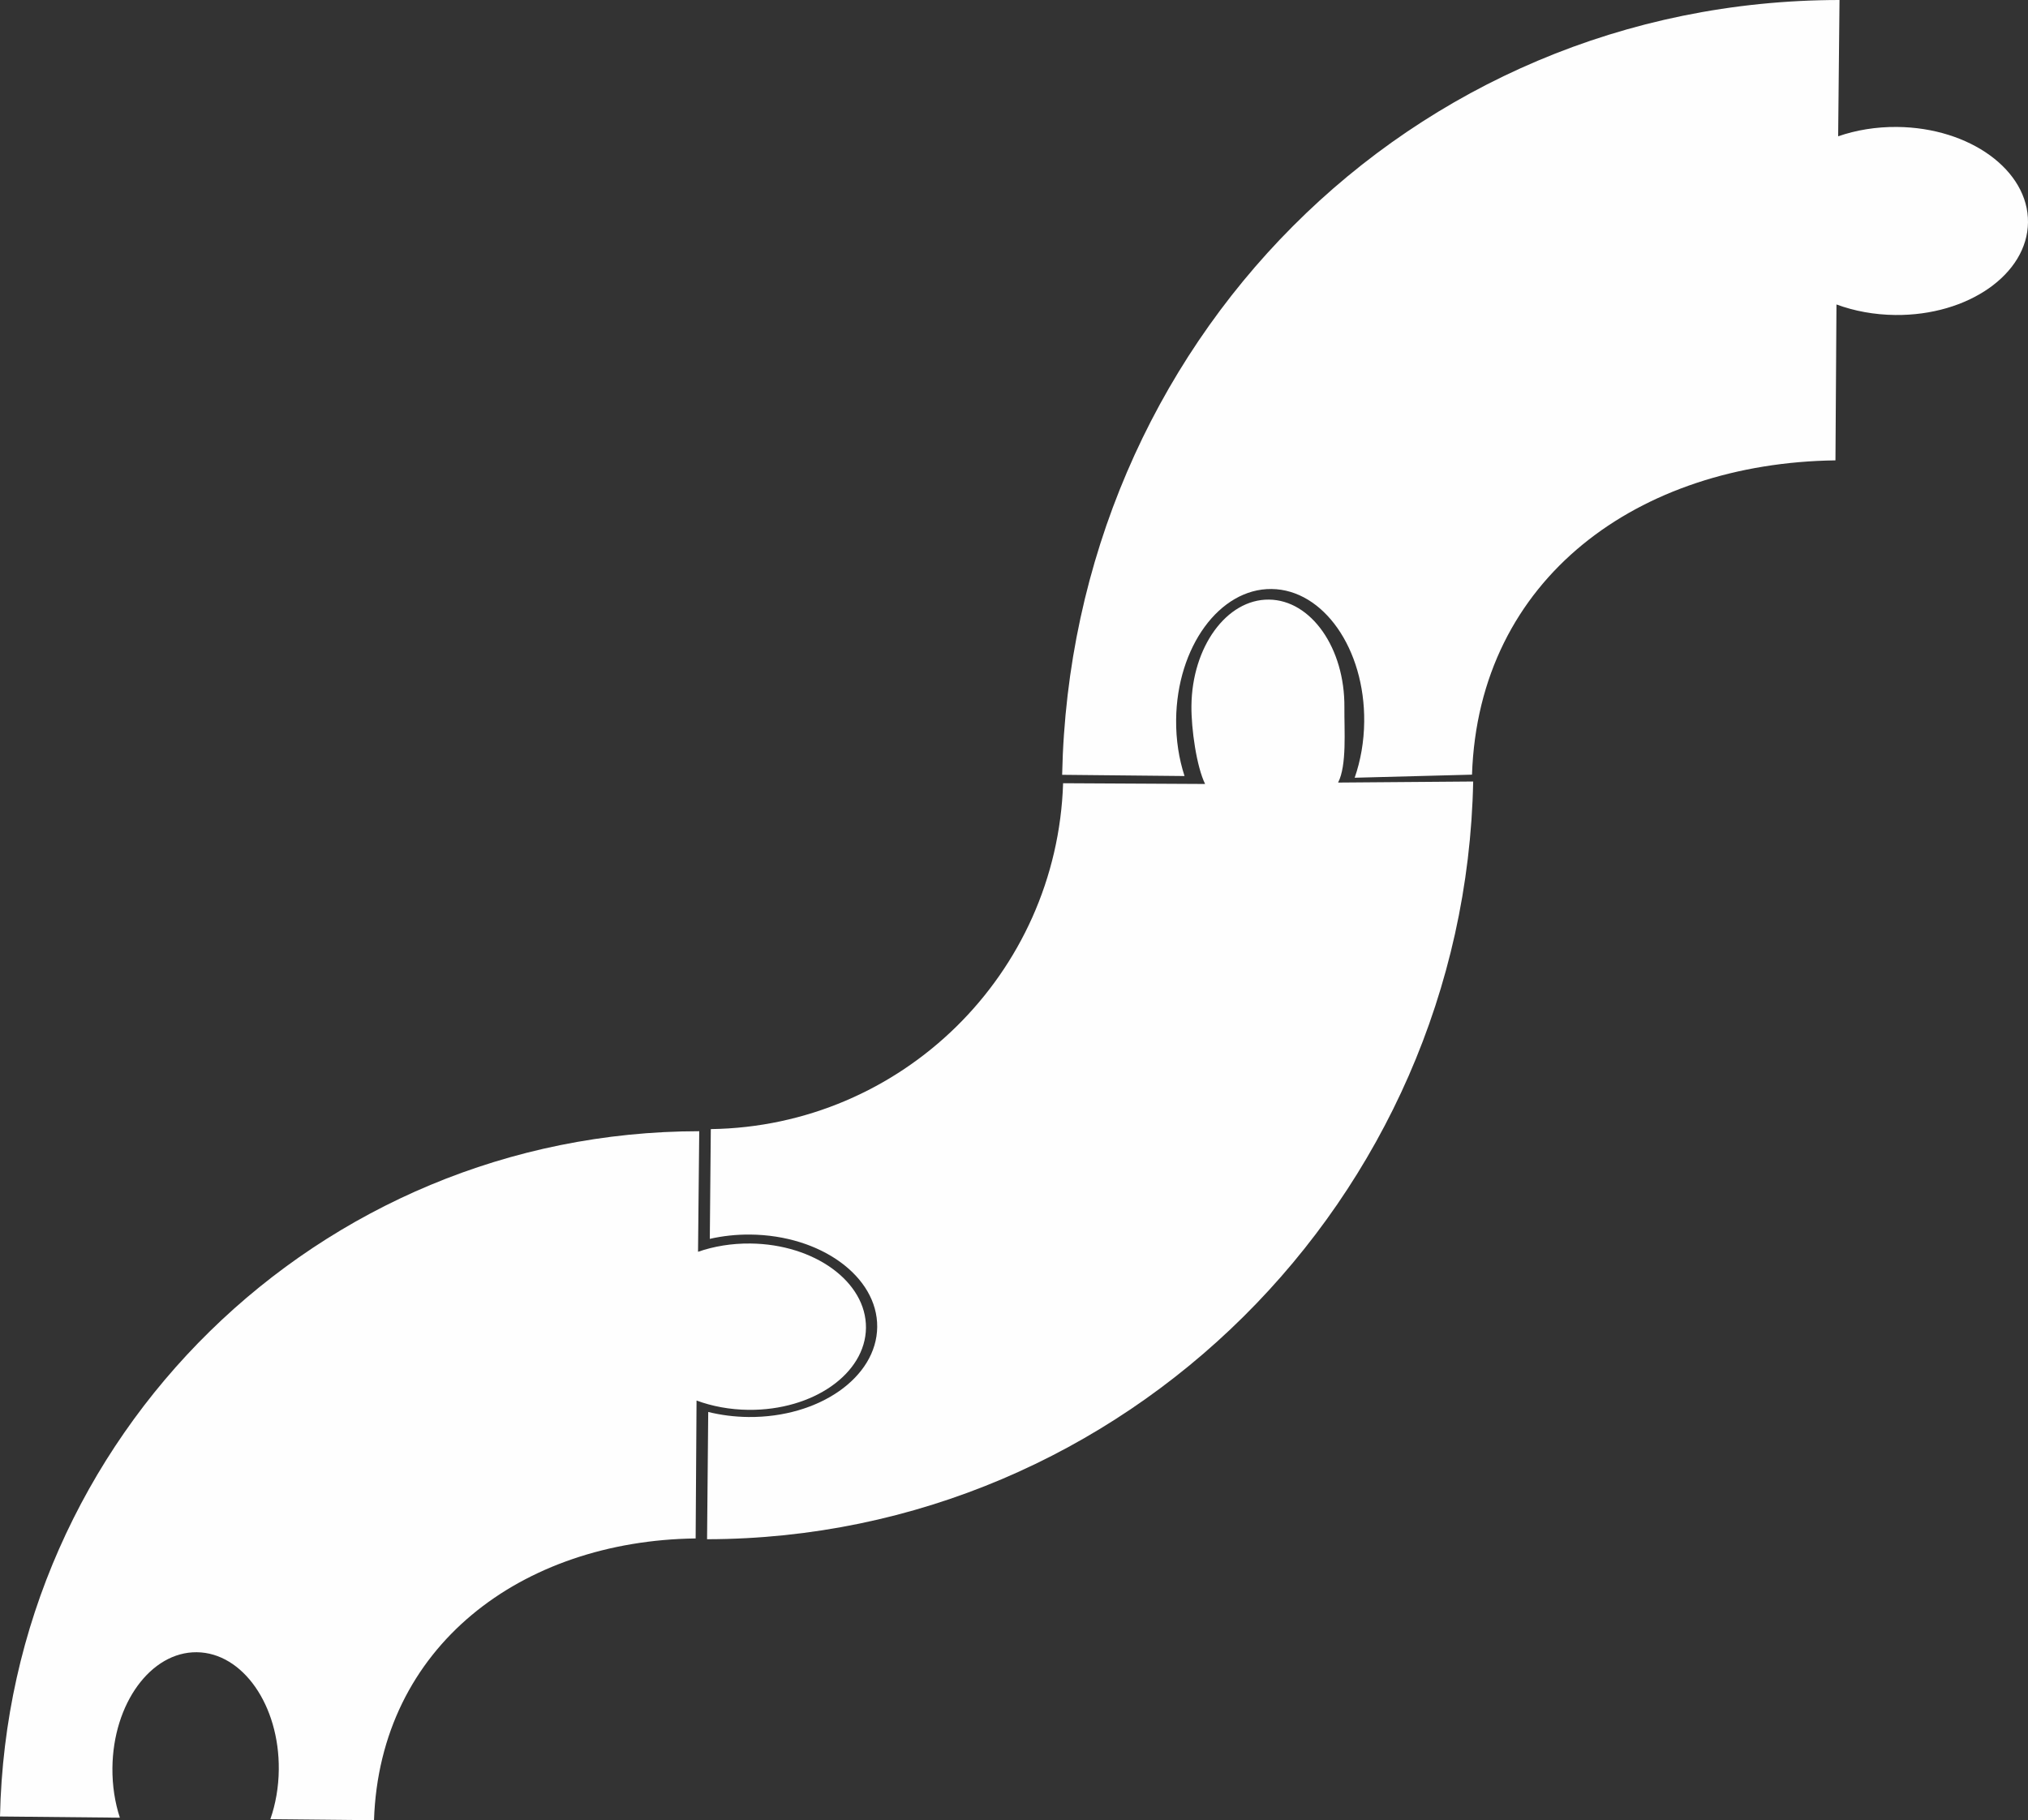
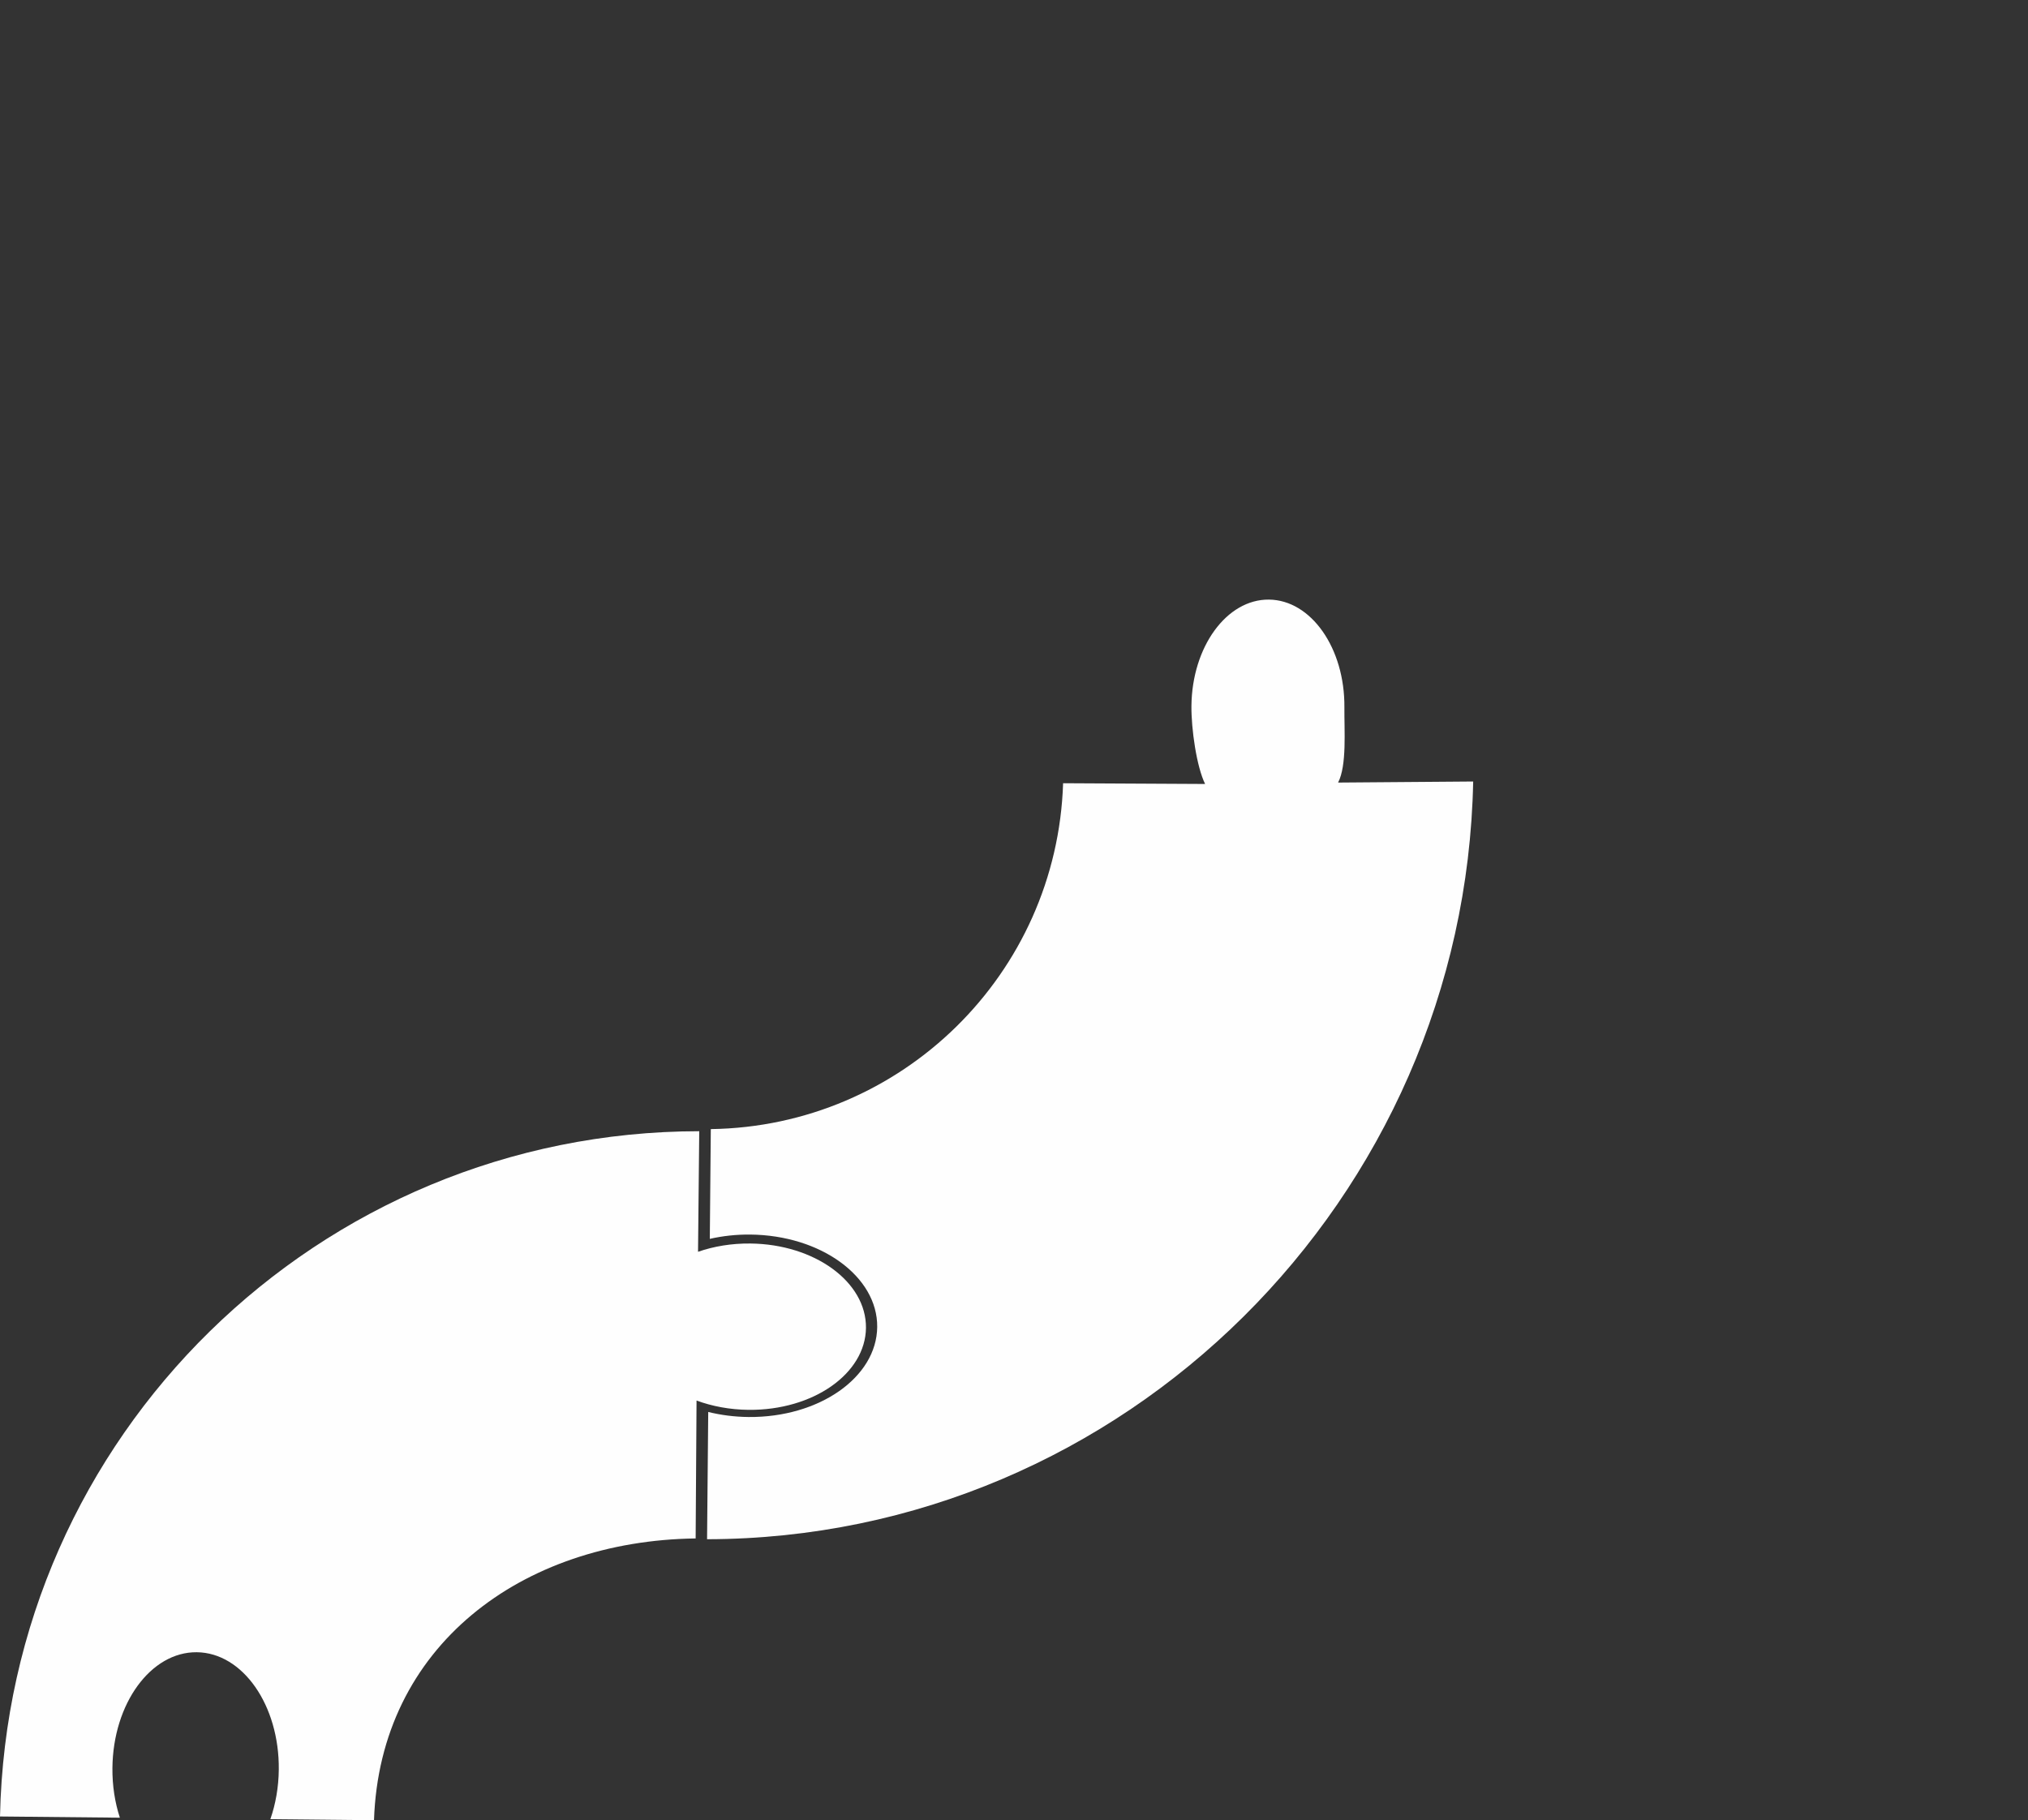
<svg xmlns="http://www.w3.org/2000/svg" xml:space="preserve" width="143.671mm" height="128.975mm" style="shape-rendering:geometricPrecision; text-rendering:geometricPrecision; image-rendering:optimizeQuality; fill-rule:evenodd; clip-rule:evenodd" viewBox="0 0 15912.56 14284.91">
  <rect x="0" y="0" width="15912.56" height="14284.91" fill="#333333" stroke="none" />
  <defs>
    <style type="text/css">  .fil0 {fill:#FEFEFE;fill-rule:nonzero}  </style>
  </defs>
  <g id="Слой_x0020_1">
    <path class="fil0" d="M5886.86 9758.96c-147.12,-1.46 -286.24,22.08 -409.8,64.91l9.45 -946.22c-2986.27,2.23 -5424.58,2392.28 -5486.52,5377.91l940.43 9.4c-38.69,-118.69 -59.75,-251.03 -58.36,-390.52 5.05,-505.01 301.36,-911.48 661.85,-907.88 360.47,3.6 648.6,415.92 643.55,920.92 -1.4,139.49 -25.1,271.39 -66.16,389.27l813.29 8.14c45.24,-1365.2 1157.92,-2193.39 2523.76,-2211.33l7.03 -1082.3c122.69,45.3 261.31,71.62 408.42,73.09 505.01,5.05 917.32,-283.08 920.92,-643.57 3.6,-360.48 -402.87,-656.79 -907.86,-661.84z" />
    <path class="fil0" d="M11559.22 6133.15c-65.03,3274.62 -2736,5941.18 -6011.26,5946.54l9.09 -998.79c99.4,24.57 205.71,38.54 316.46,39.55 553.89,5.05 1005.82,-311.38 1009.41,-706.74 3.61,-395.37 -442.49,-719.97 -996.37,-725.02 -110.75,-1.01 -217.29,11.02 -317.11,33.78l7.84 -861.4c1497.99,-21.01 2716,-1217.03 2764.31,-2714.4l1114.12 5.88c-67.15,-137.17 -108.85,-432.27 -107.21,-611.74 4.22,-464.32 276.33,-838.27 607.76,-835.25 331.43,3.02 596.68,381.87 592.44,846.17 -1.63,179.49 20.28,453.81 -49.36,589.73l1059.9 -8.31z" />
-     <path class="fil0" d="M14886.22 996.29c-166.31,-1.66 -323.6,24.96 -463.27,73.39l10.69 -1069.68c-3375.91,2.53 -6029.55,2705.45 -6099.57,6080.63l960.32 9.59c-43.73,-134.17 -67.55,-283.78 -65.97,-441.48 5.7,-570.89 340.68,-1030.4 748.2,-1026.32 407.51,4.06 733.23,470.18 727.53,1041.08 -1.58,157.68 -28.38,306.79 -74.79,440.06l920.7 -24.17c51.15,-1543.33 1307.71,-2446.21 2851.75,-2466.49l7.95 -1223.5c138.69,51.19 295.4,80.95 461.7,82.62 570.9,5.7 1037.01,-320.02 1041.07,-727.54 4.08,-407.51 -455.43,-742.48 -1026.31,-748.2z" />
  </g>
</svg>